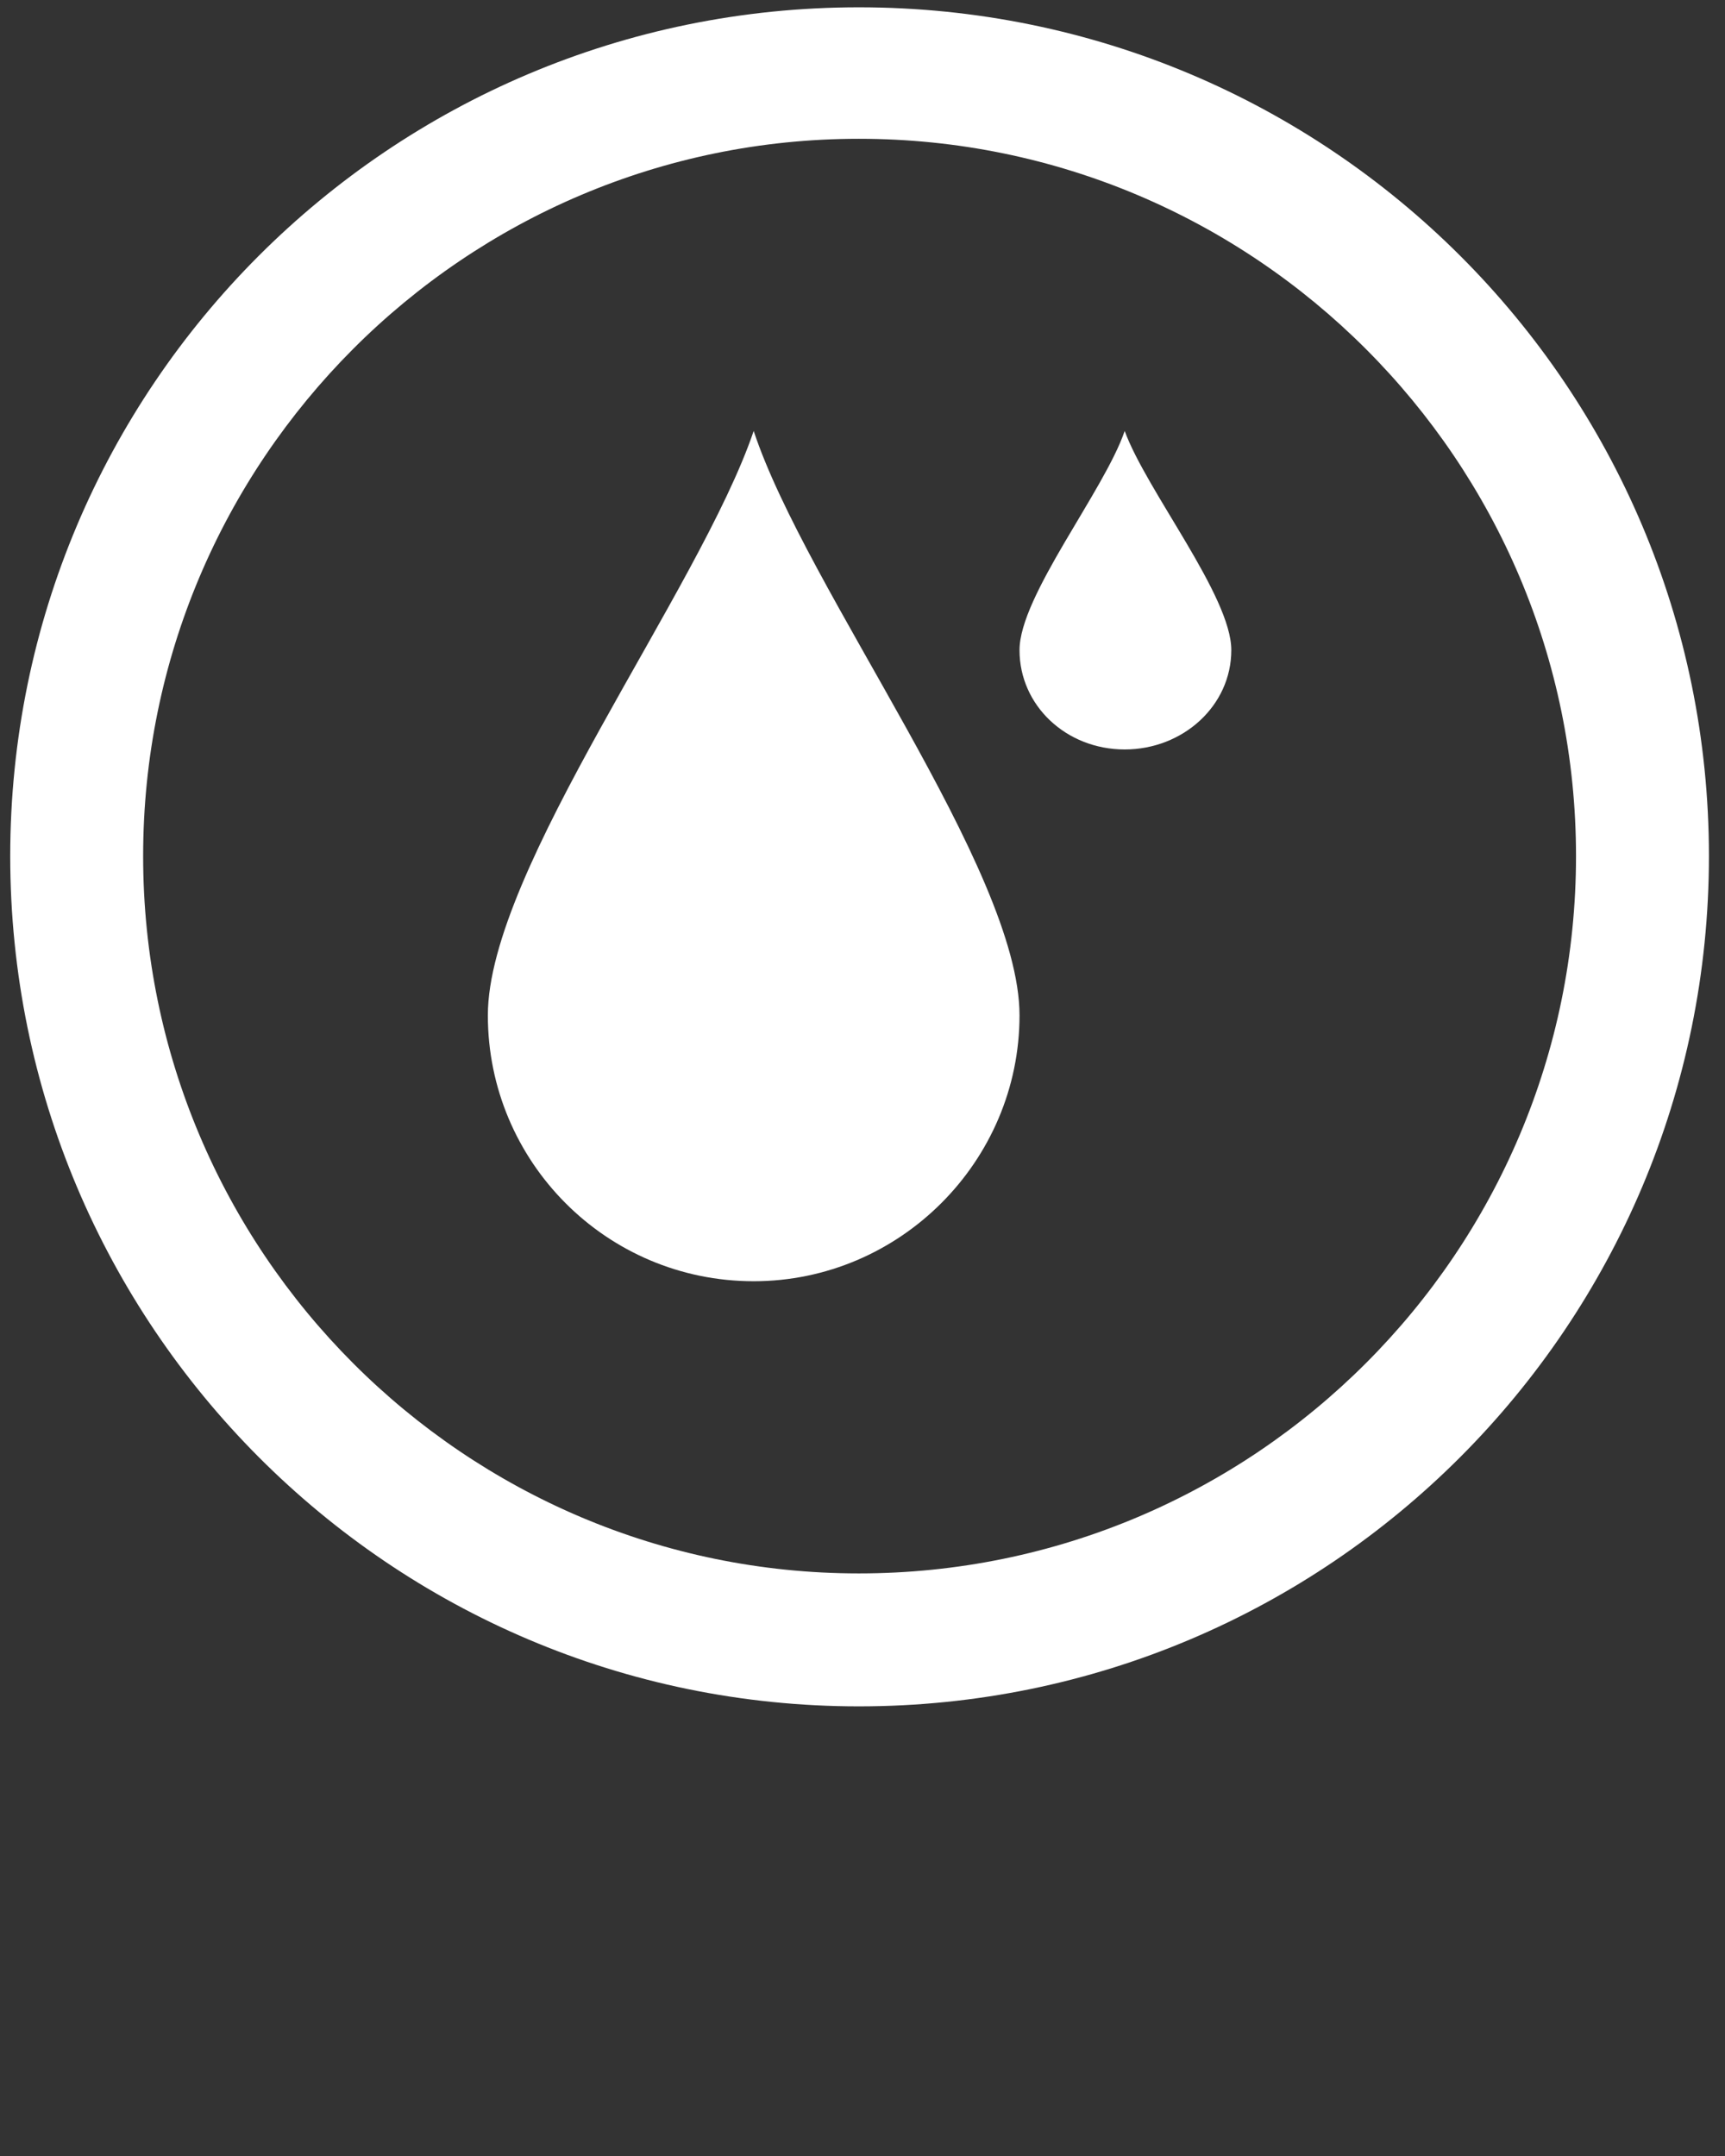
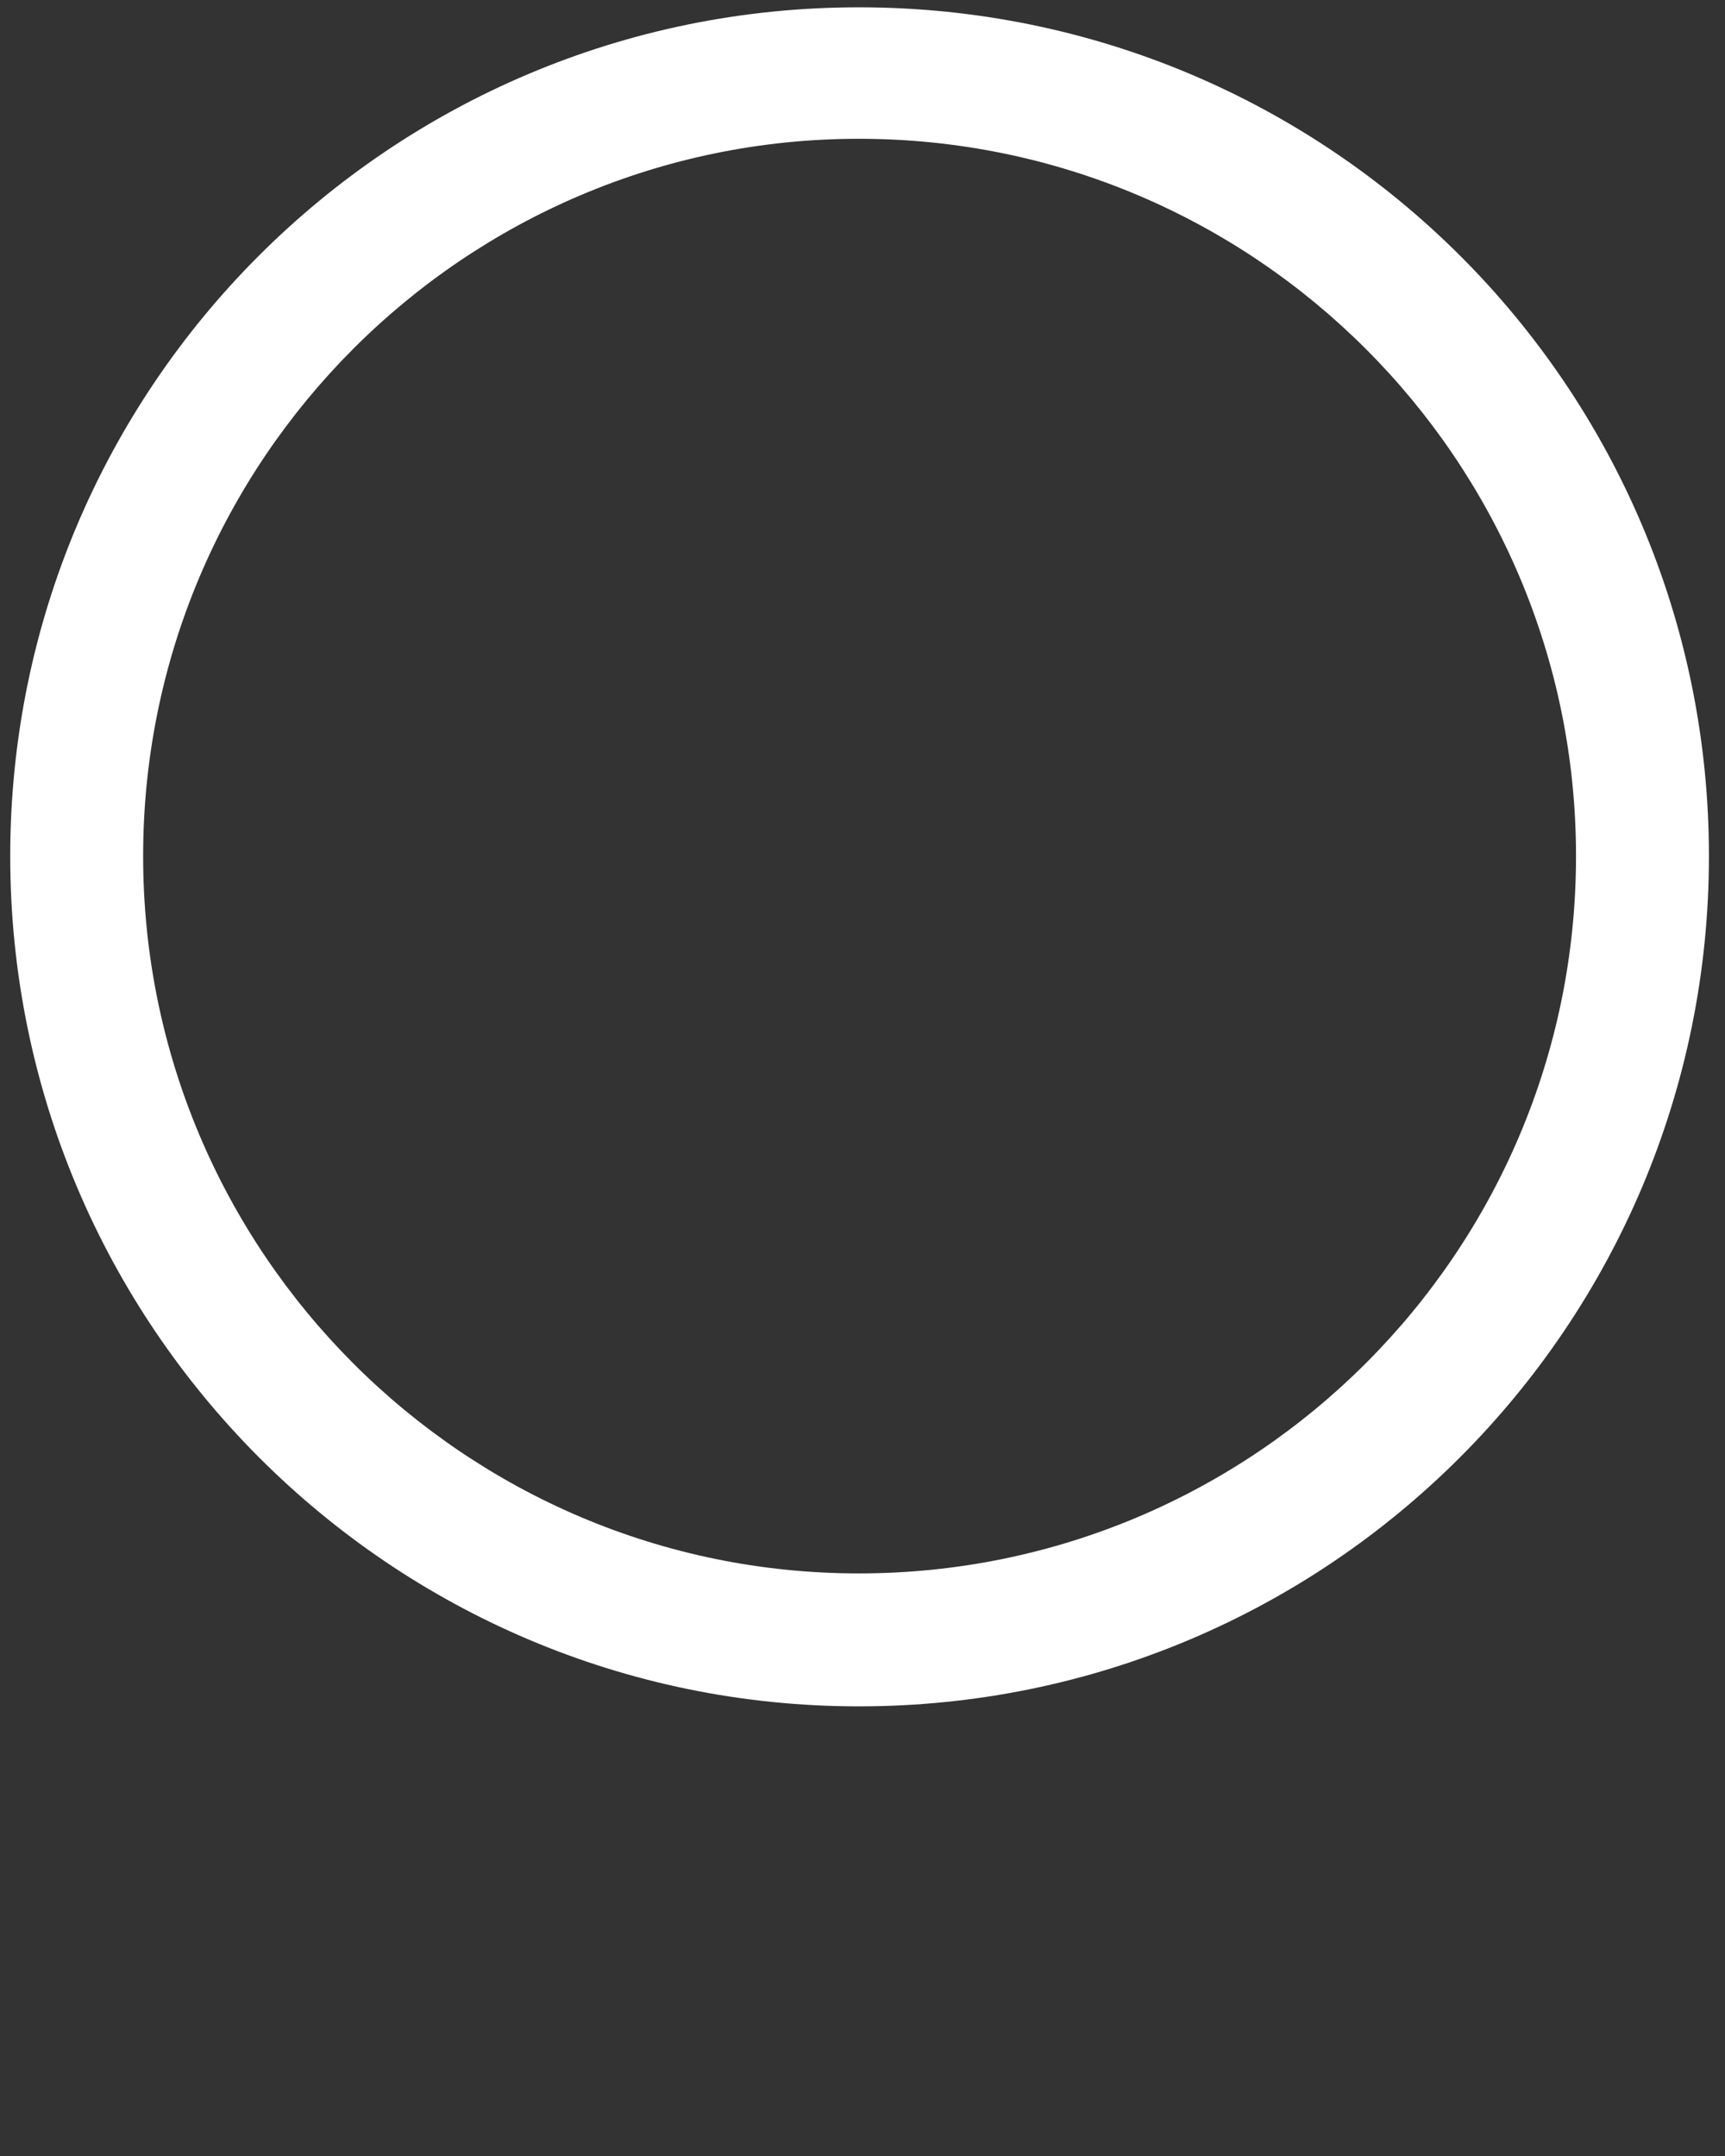
<svg xmlns="http://www.w3.org/2000/svg" xml:space="preserve" width="1181px" height="1476px" version="1.0" style="shape-rendering:geometricPrecision; text-rendering:geometricPrecision; image-rendering:optimizeQuality; fill-rule:evenodd; clip-rule:evenodd" viewBox="0 0 1181 1476">
  <rect x="0" y="0" width="1181" height="1476" fill="#333333" stroke="none" />
  <defs>
    <style type="text/css">
   
    .fil0 {fill:white}
   
  </style>
  </defs>
  <g id="Ebene_x0020_1">
    <g id="_2244669118752">
      <path class="fil0" d="M588 5c-321,0 -581,260 -581,581 0,321 260,582 581,582 322,0 582,-261 582,-582 0,-321 -260,-581 -582,-581zm0 1072c-270,0 -490,-220 -490,-491 0,-271 220,-491 490,-491 271,0 491,220 491,491 0,271 -220,491 -491,491z" />
      <g>
-         <path class="fil0" d="M698 695c0,100 -82,182 -182,182 -101,0 -182,-82 -182,-182 0,-100 145,-291 182,-400 36,109 182,300 182,400z" />
-         <path class="fil0" d="M843 445c0,38 -33,68 -73,68 -40,0 -72,-30 -72,-68 0,-37 58,-109 72,-150 15,41 73,113 73,150z" />
-       </g>
+         </g>
    </g>
  </g>
</svg>